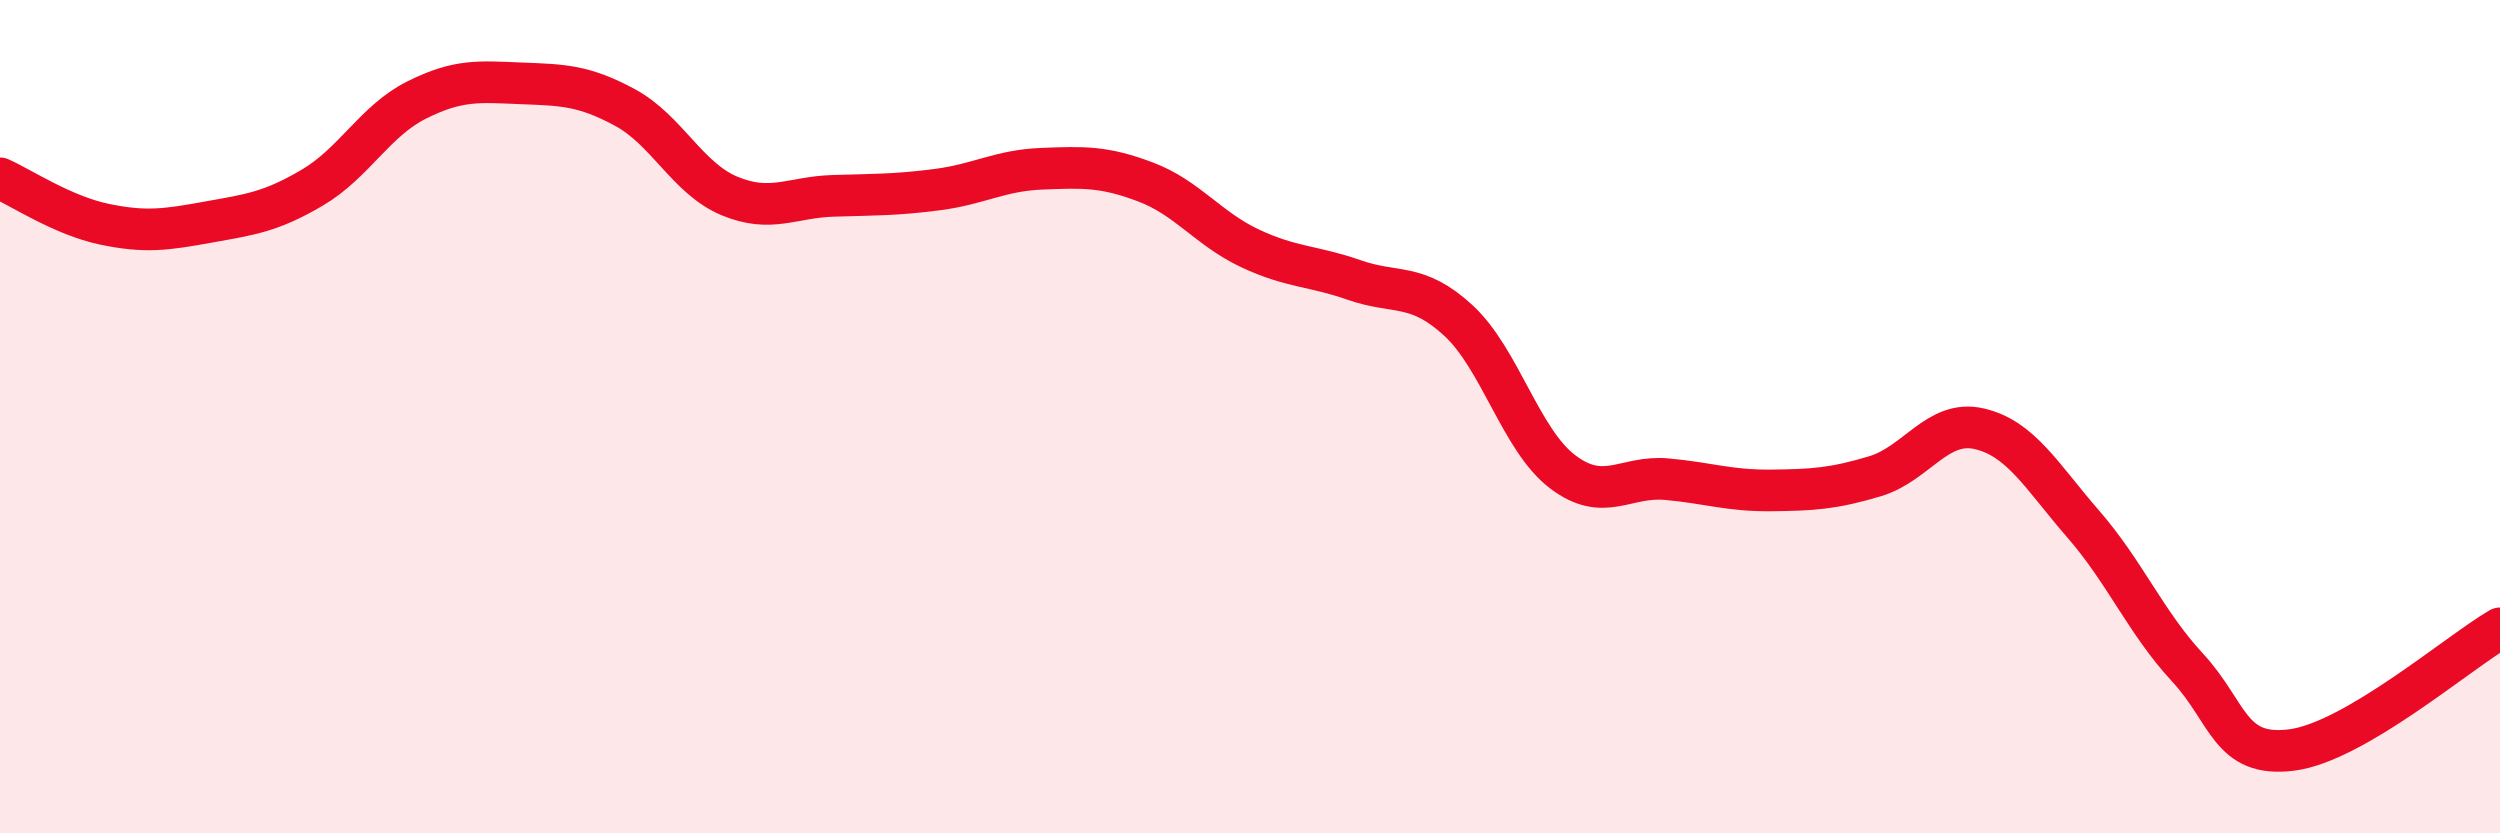
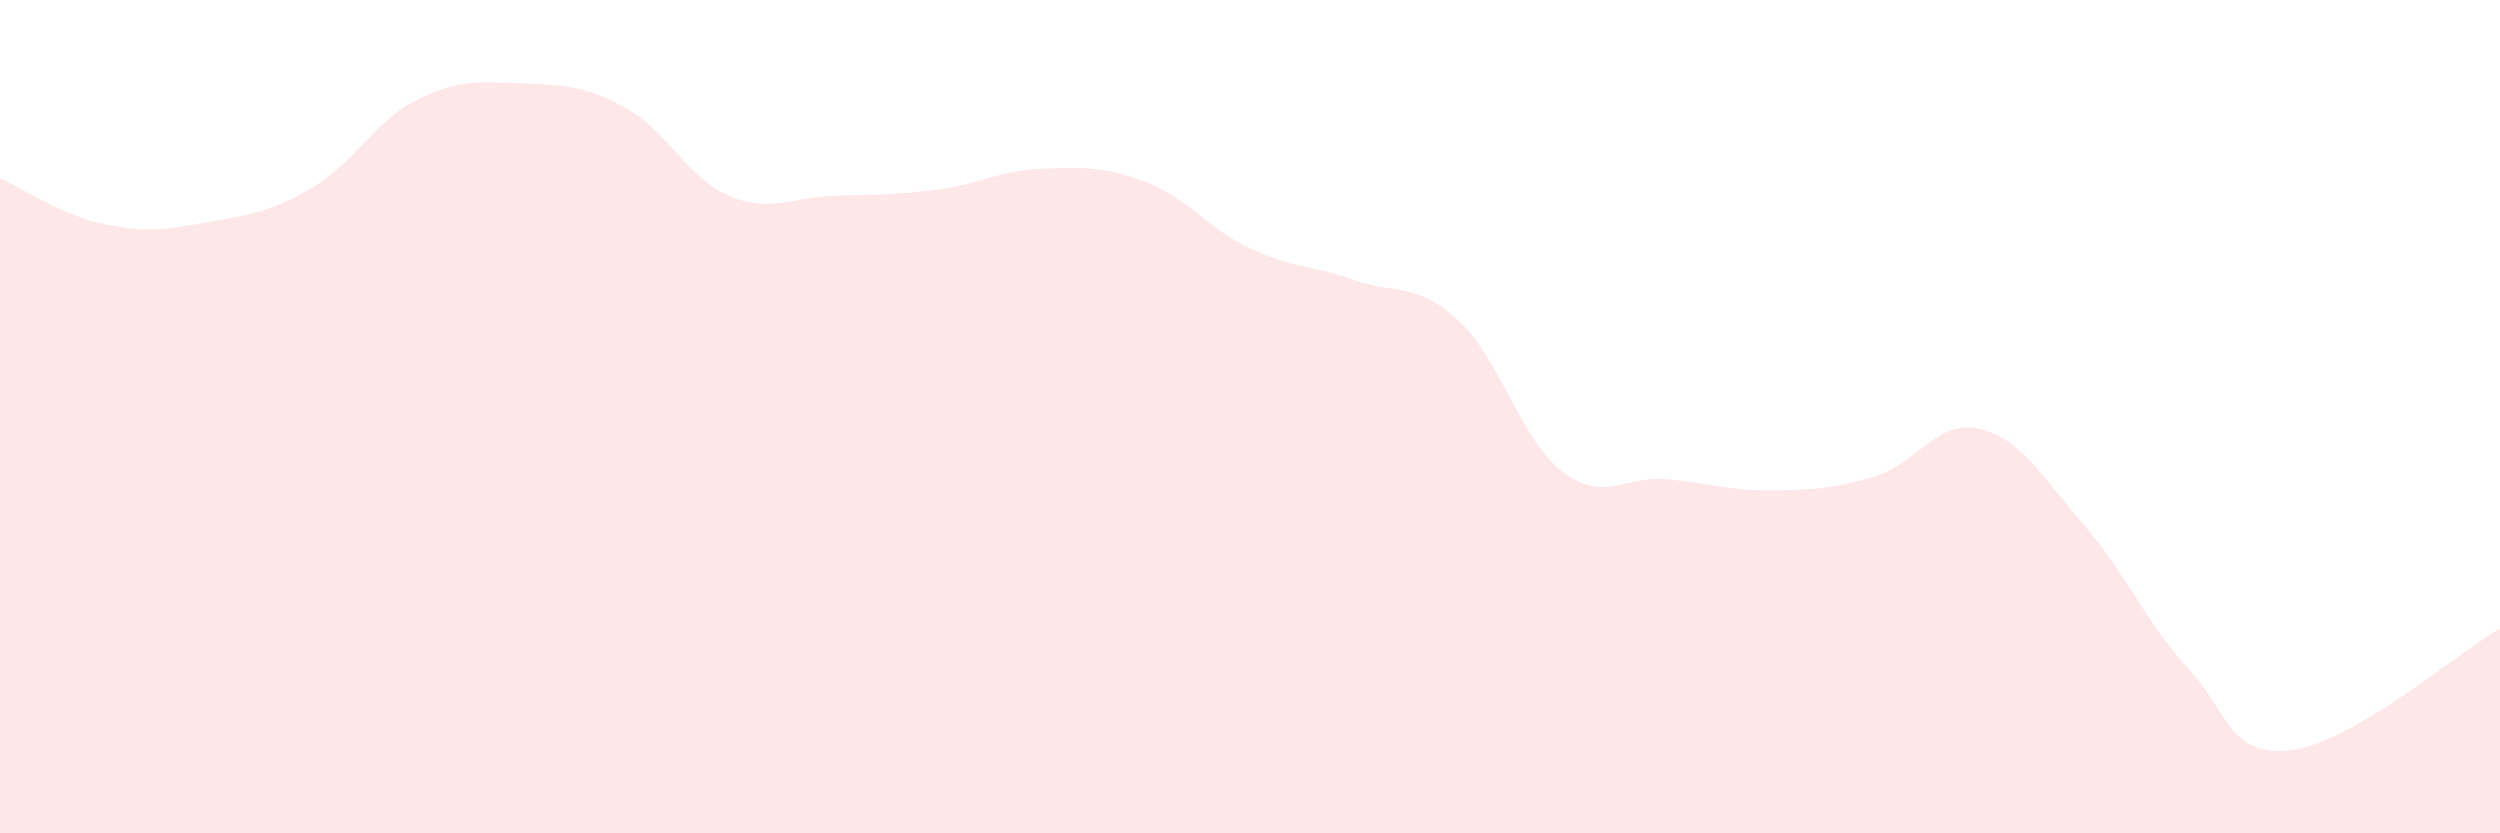
<svg xmlns="http://www.w3.org/2000/svg" width="60" height="20" viewBox="0 0 60 20">
  <path d="M 0,4.28 C 0.5,4.5 1.5,5.17 2.5,5.38 C 3.5,5.59 4,5.51 5,5.33 C 6,5.15 6.5,5.09 7.5,4.5 C 8.5,3.91 9,2.9 10,2.4 C 11,1.9 11.5,1.96 12.5,2 C 13.5,2.04 14,2.04 15,2.58 C 16,3.12 16.5,4.28 17.5,4.7 C 18.5,5.12 19,4.73 20,4.7 C 21,4.67 21.5,4.68 22.5,4.55 C 23.5,4.42 24,4.09 25,4.05 C 26,4.01 26.5,3.99 27.5,4.37 C 28.5,4.75 29,5.49 30,5.96 C 31,6.43 31.5,6.37 32.5,6.72 C 33.5,7.07 34,6.77 35,7.69 C 36,8.61 36.5,10.56 37.5,11.32 C 38.5,12.08 39,11.41 40,11.5 C 41,11.59 41.5,11.78 42.5,11.77 C 43.5,11.76 44,11.73 45,11.43 C 46,11.13 46.5,10.06 47.5,10.29 C 48.5,10.52 49,11.43 50,12.58 C 51,13.73 51.5,14.94 52.5,16.02 C 53.5,17.1 53.5,18.19 55,18 C 56.5,17.81 59,15.66 60,15.08L60 20L0 20Z" fill="#EB0A25" opacity="0.1" stroke-linecap="round" stroke-linejoin="round" />
-   <path d="M 0,4.28 C 0.5,4.5 1.5,5.17 2.5,5.38 C 3.5,5.59 4,5.51 5,5.33 C 6,5.15 6.5,5.09 7.5,4.5 C 8.5,3.91 9,2.9 10,2.4 C 11,1.9 11.5,1.96 12.5,2 C 13.5,2.04 14,2.04 15,2.58 C 16,3.12 16.5,4.28 17.5,4.7 C 18.5,5.12 19,4.73 20,4.7 C 21,4.67 21.5,4.68 22.5,4.55 C 23.5,4.42 24,4.09 25,4.05 C 26,4.01 26.5,3.99 27.5,4.37 C 28.5,4.75 29,5.49 30,5.96 C 31,6.43 31.5,6.37 32.5,6.72 C 33.5,7.07 34,6.77 35,7.69 C 36,8.61 36.5,10.56 37.5,11.32 C 38.5,12.08 39,11.41 40,11.5 C 41,11.59 41.5,11.78 42.5,11.77 C 43.5,11.76 44,11.73 45,11.43 C 46,11.13 46.5,10.06 47.5,10.29 C 48.5,10.52 49,11.43 50,12.58 C 51,13.73 51.5,14.94 52.5,16.02 C 53.5,17.1 53.5,18.19 55,18 C 56.5,17.81 59,15.66 60,15.08" stroke="#EB0A25" stroke-width="1" fill="none" stroke-linecap="round" stroke-linejoin="round" />
</svg>